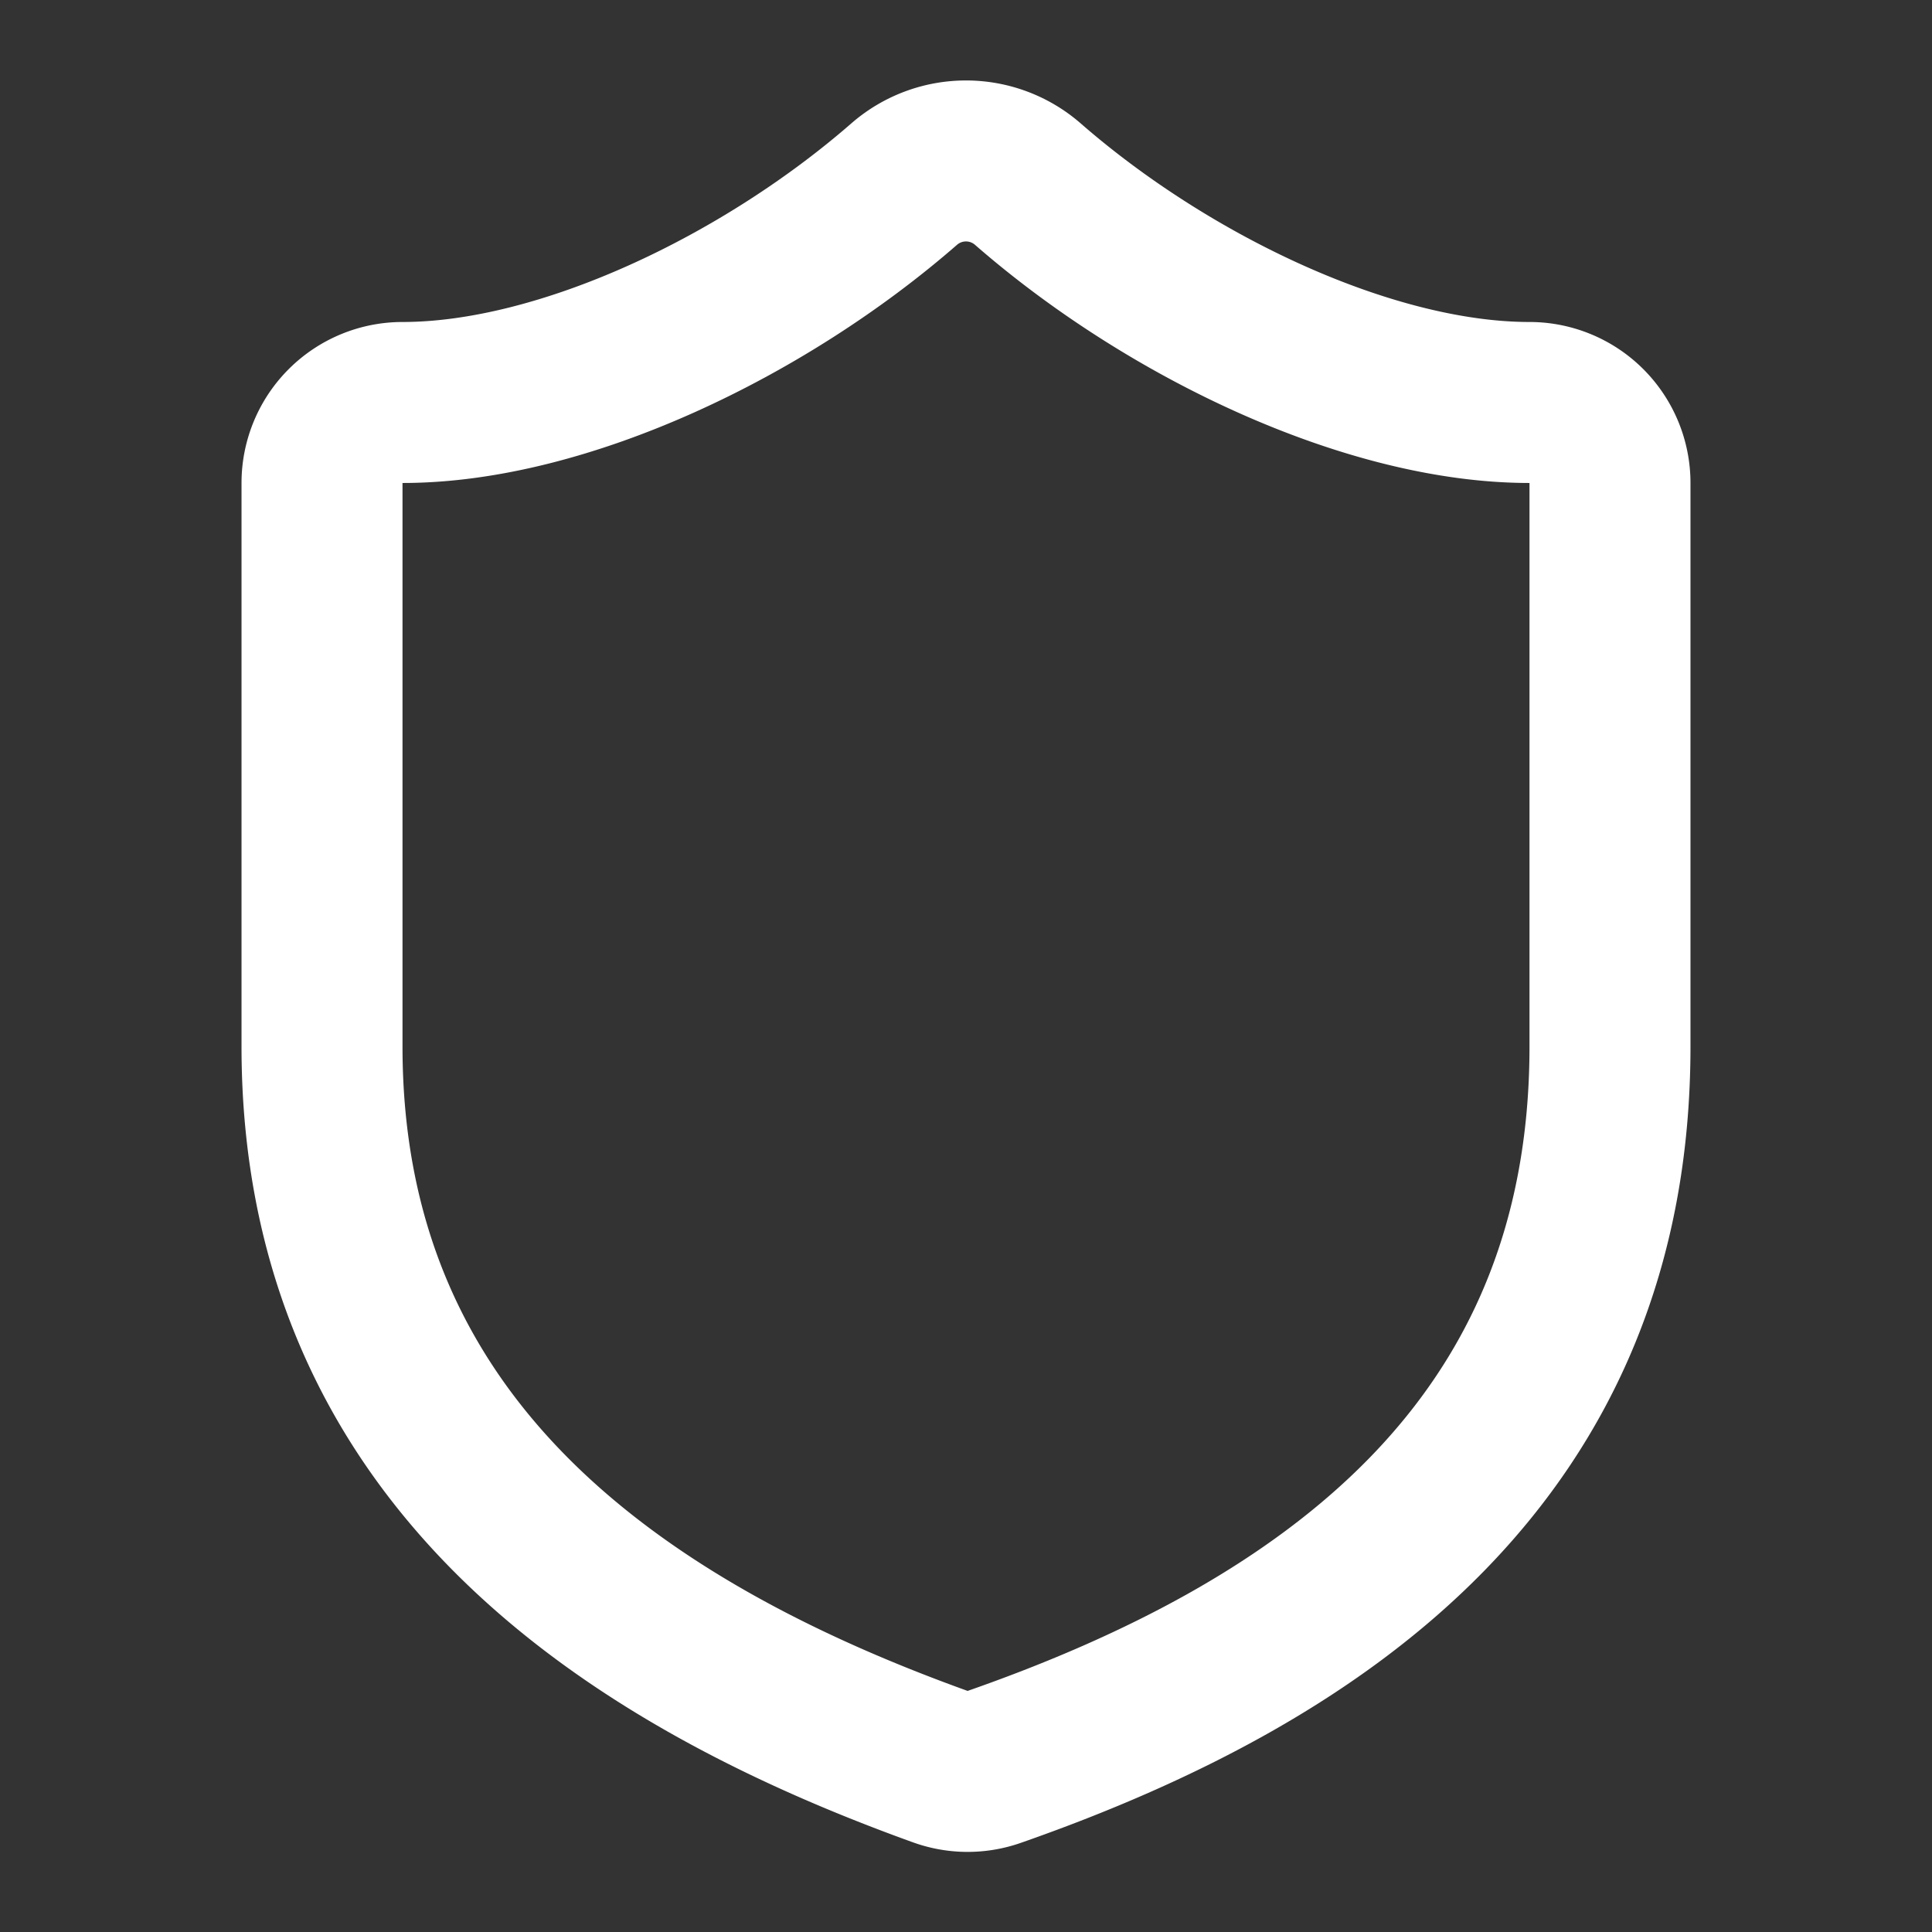
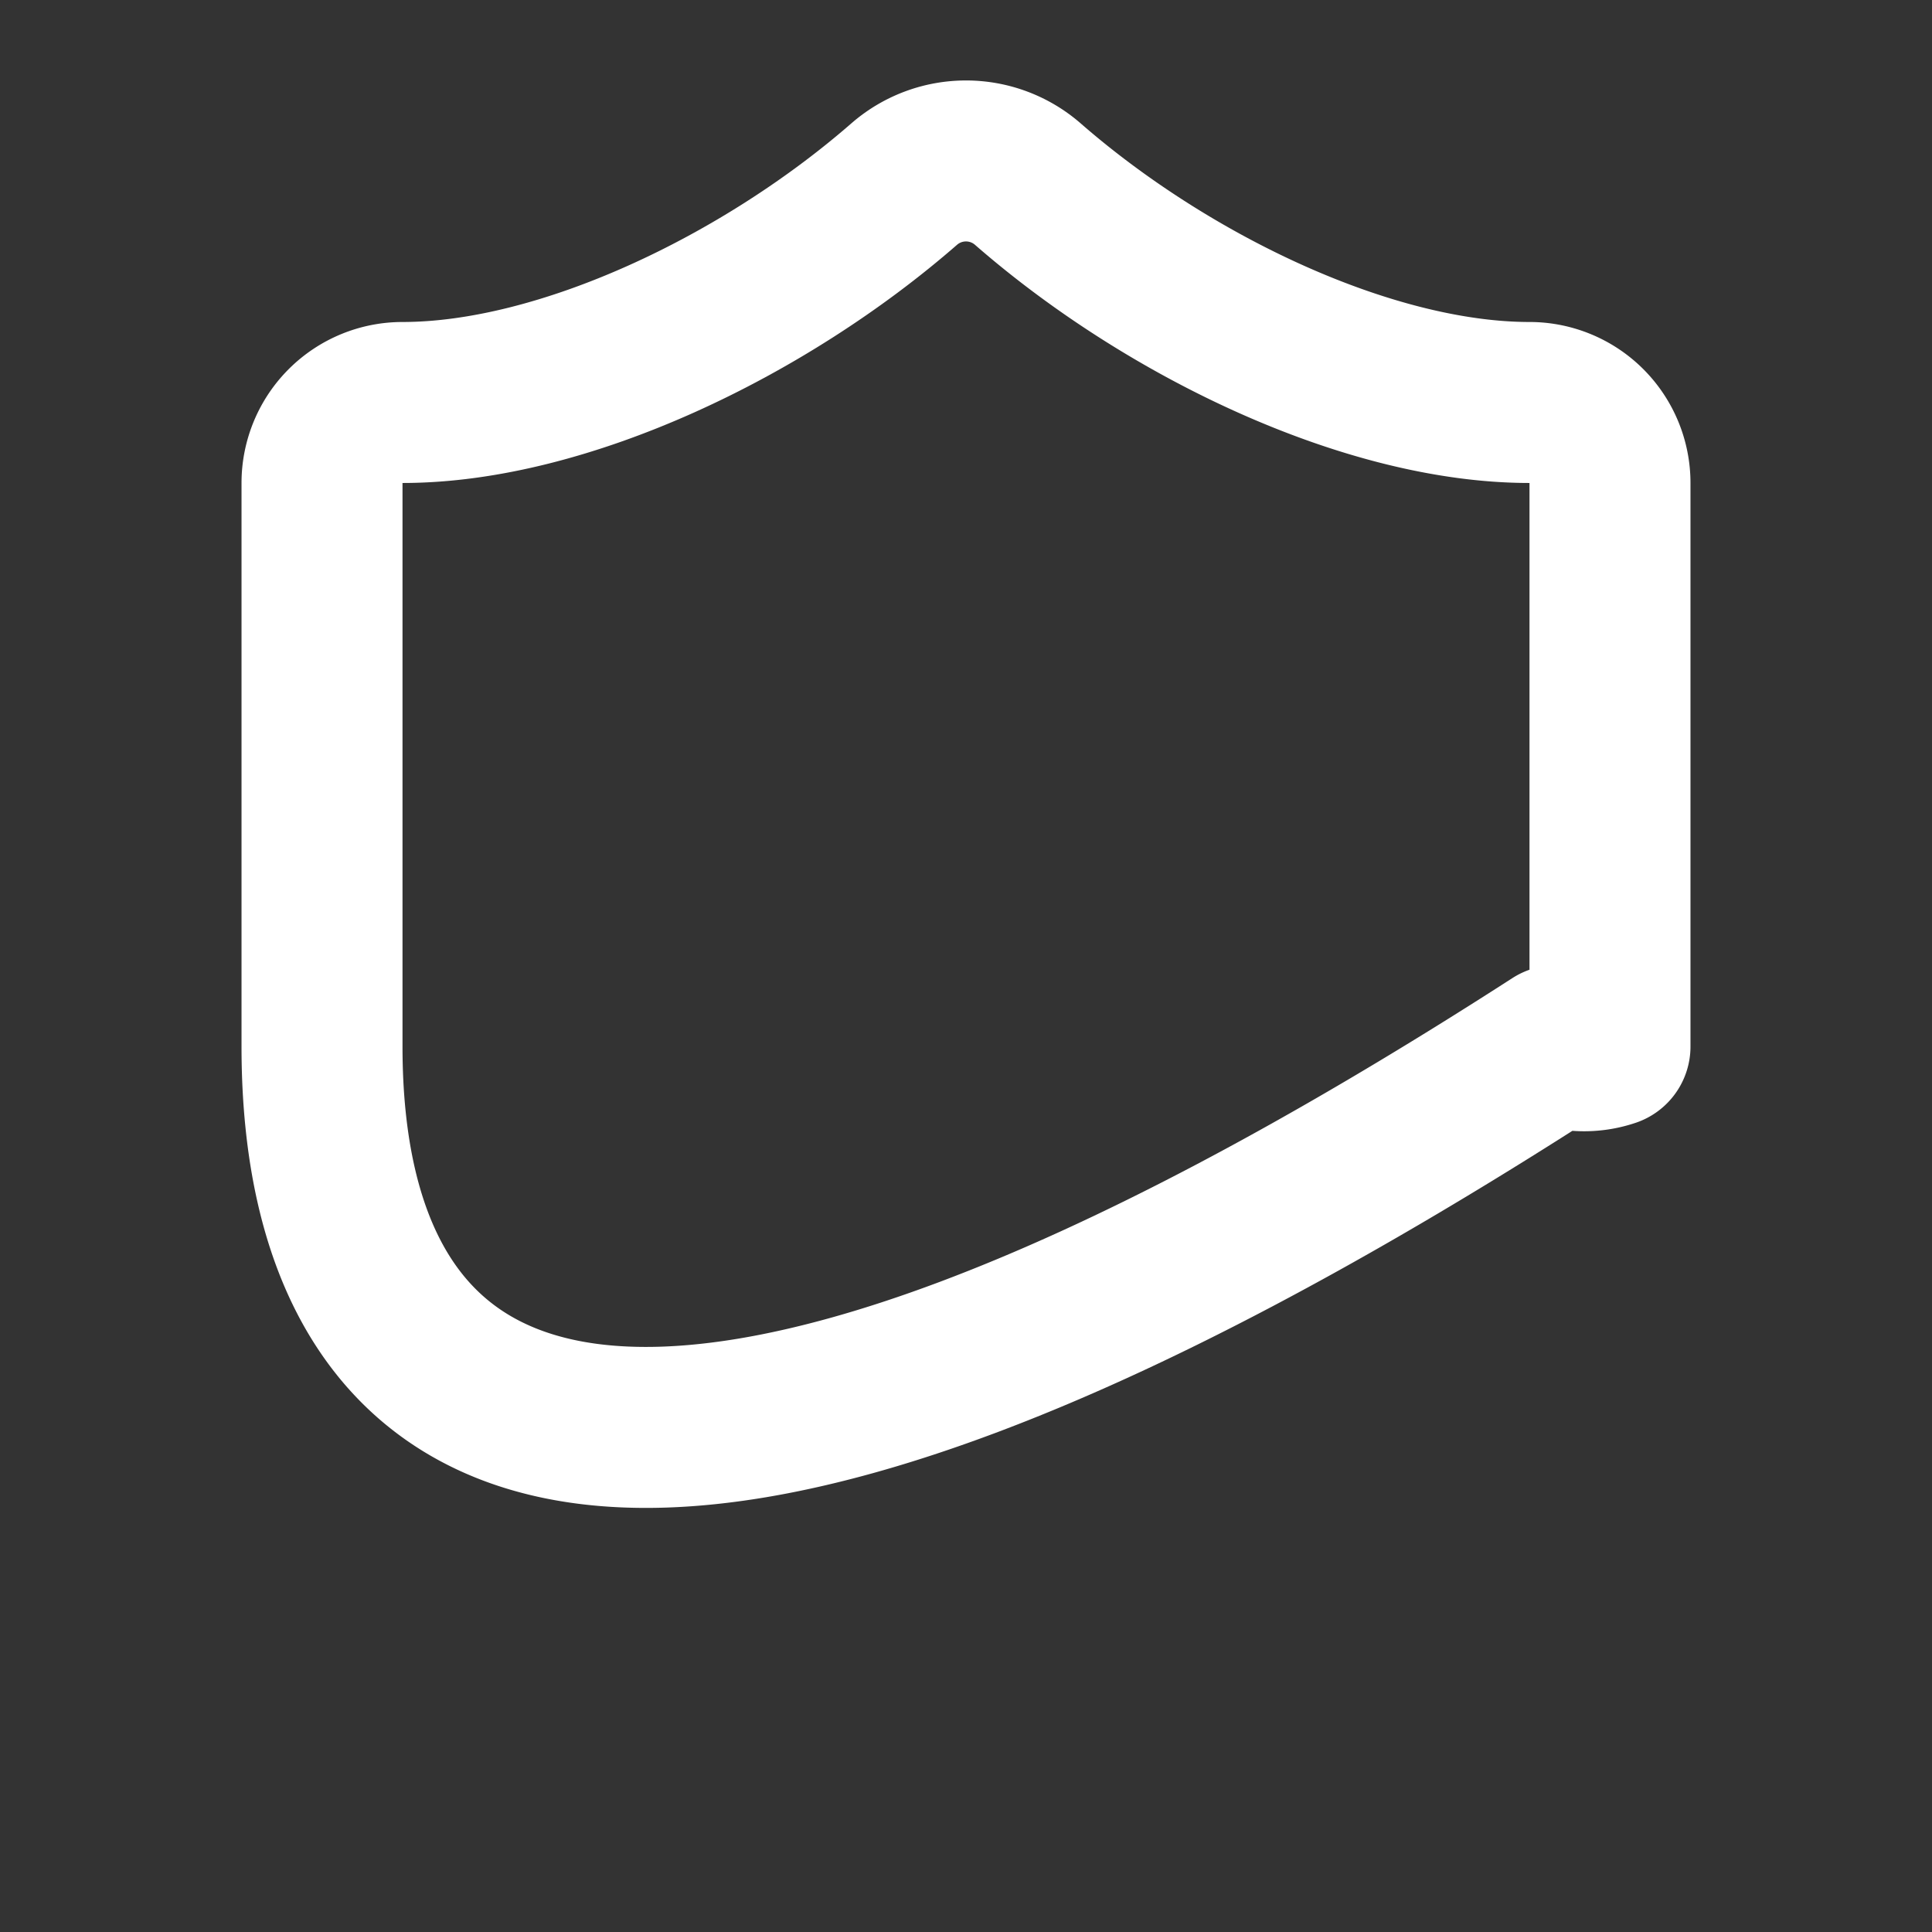
<svg xmlns="http://www.w3.org/2000/svg" width="46" height="46" viewBox="0 0 46 46">
  <rect x="0" y="0" width="46" height="46" fill="#333333" stroke="none" />
-   <path fill="none" stroke="#FFF" stroke-width="3.833" stroke-linecap="round" stroke-linejoin="round" d="M38.333 24.917c0 9.583-6.708 14.375-14.679 17.158a1.917 1.917 0 0 1-1.284-.019C14.708 39.292 7.667 34.5 7.667 24.917v-13.417a1.917 1.917 0 0 1 1.916-1.917c3.834 0 8.625-2.3 11.959-5.212a2.242 2.242 0 0 1 2.916 0c3.334 2.913 8.125 5.212 11.959 5.212a1.917 1.917 0 0 1 1.916 1.917v13.417z" />
+   <path fill="none" stroke="#FFF" stroke-width="3.833" stroke-linecap="round" stroke-linejoin="round" d="M38.333 24.917a1.917 1.917 0 0 1-1.284-.019C14.708 39.292 7.667 34.5 7.667 24.917v-13.417a1.917 1.917 0 0 1 1.916-1.917c3.834 0 8.625-2.3 11.959-5.212a2.242 2.242 0 0 1 2.916 0c3.334 2.913 8.125 5.212 11.959 5.212a1.917 1.917 0 0 1 1.916 1.917v13.417z" />
</svg>